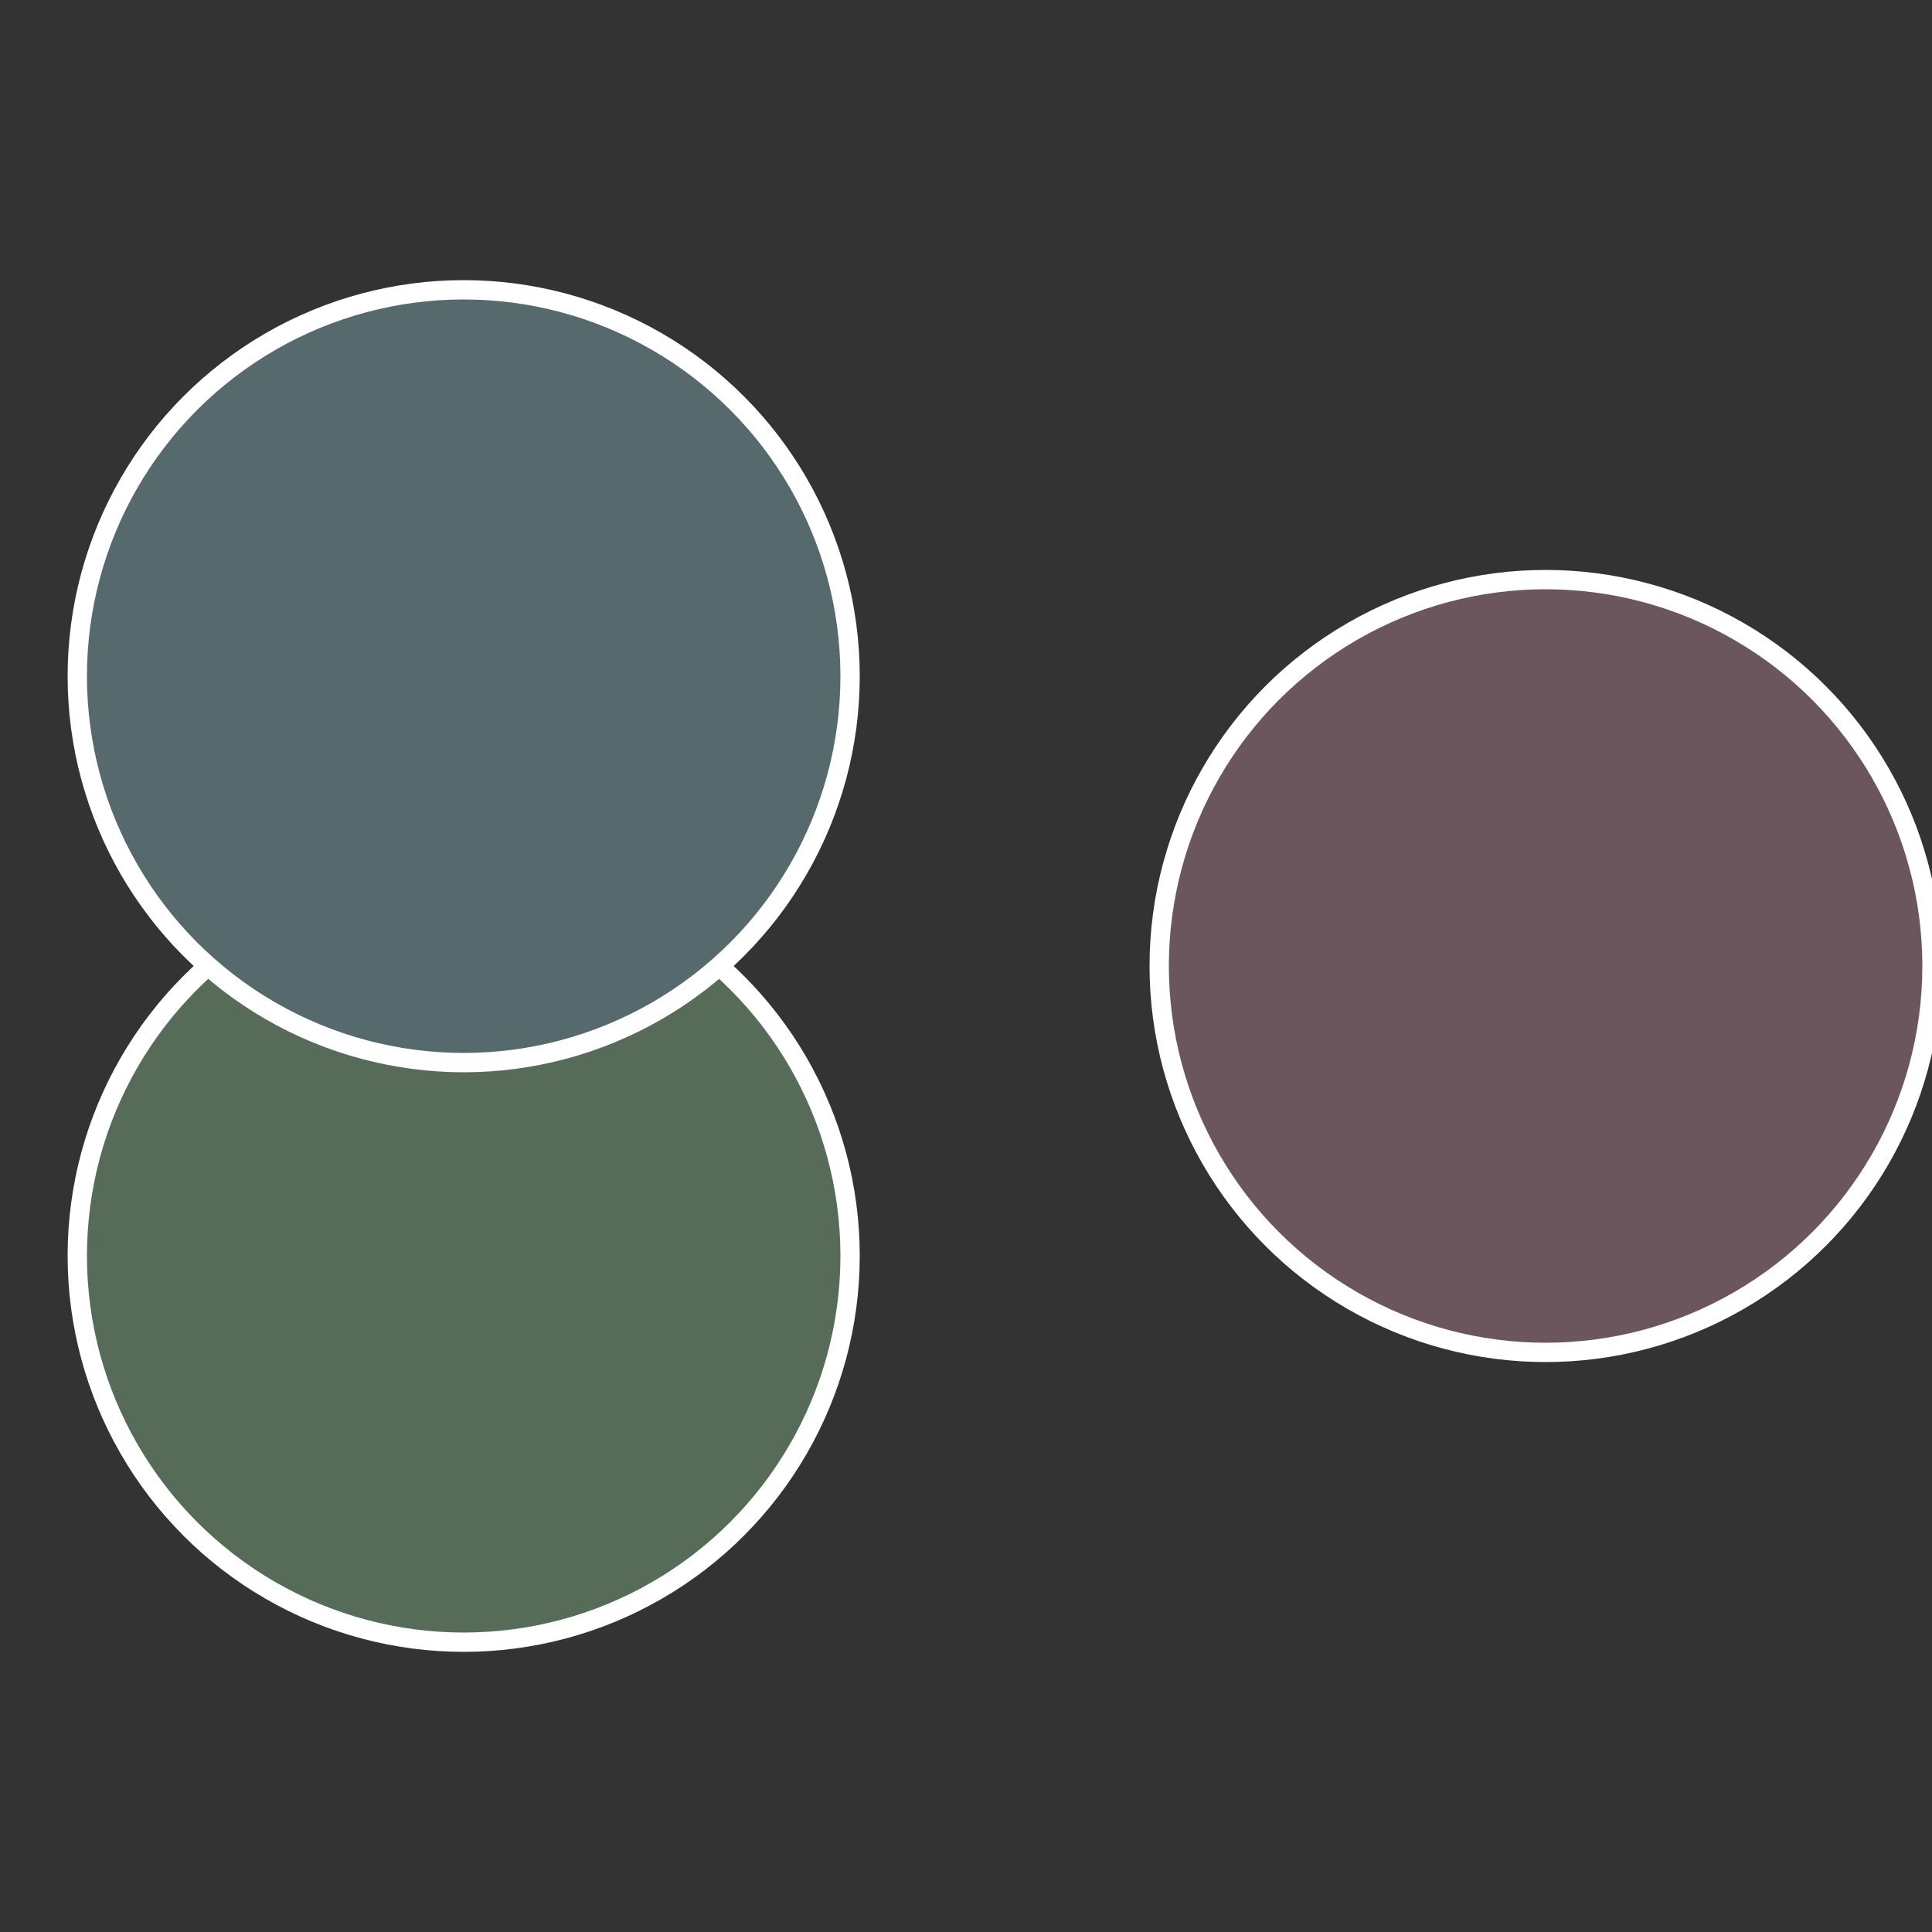
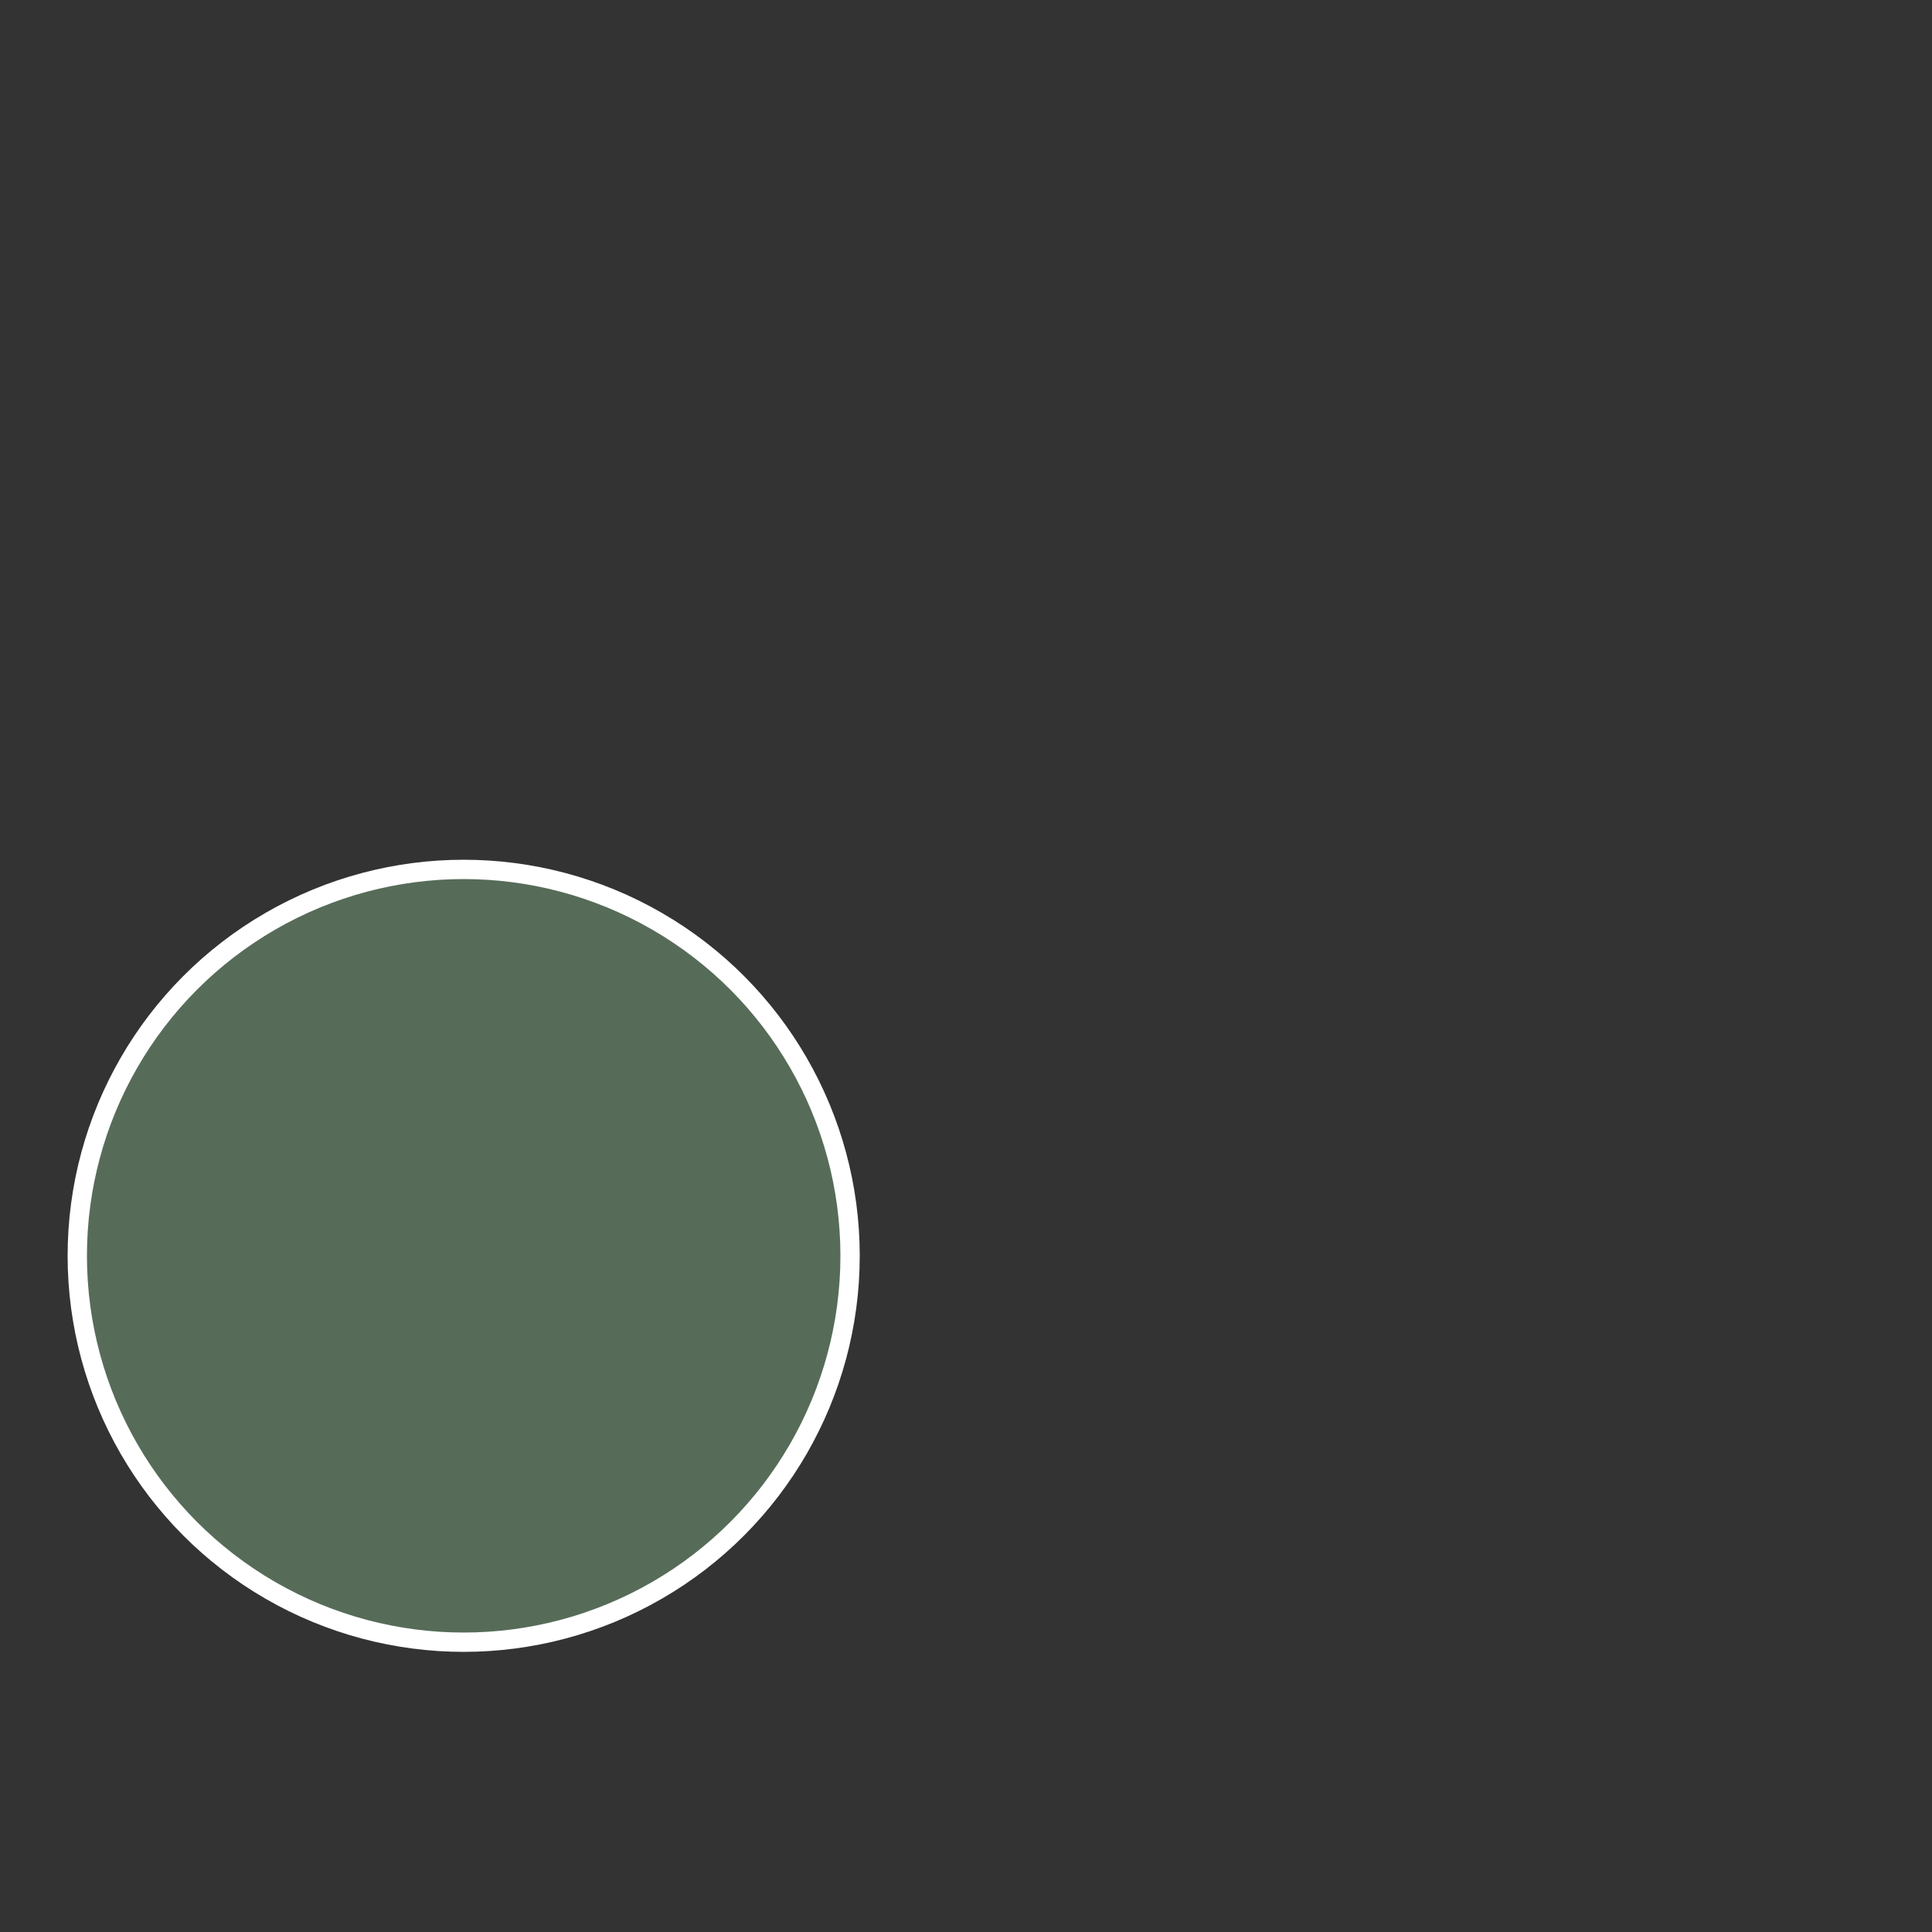
<svg xmlns="http://www.w3.org/2000/svg" width="500" height="500" viewBox="-1 -1 2 2">
  <rect x="-1" y="-1" width="2" height="2" fill="#333333" stroke="none" />
-   <circle cx="0.6" cy="0" r="0.4" fill="#6c565e" stroke="#fff" stroke-width="1%" />
  <circle cx="-0.52" cy="0.3" r="0.4" fill="#566c59" stroke="#fff" stroke-width="1%" />
-   <circle cx="-0.52" cy="-0.3" r="0.4" fill="#56696c" stroke="#fff" stroke-width="1%" />
</svg>